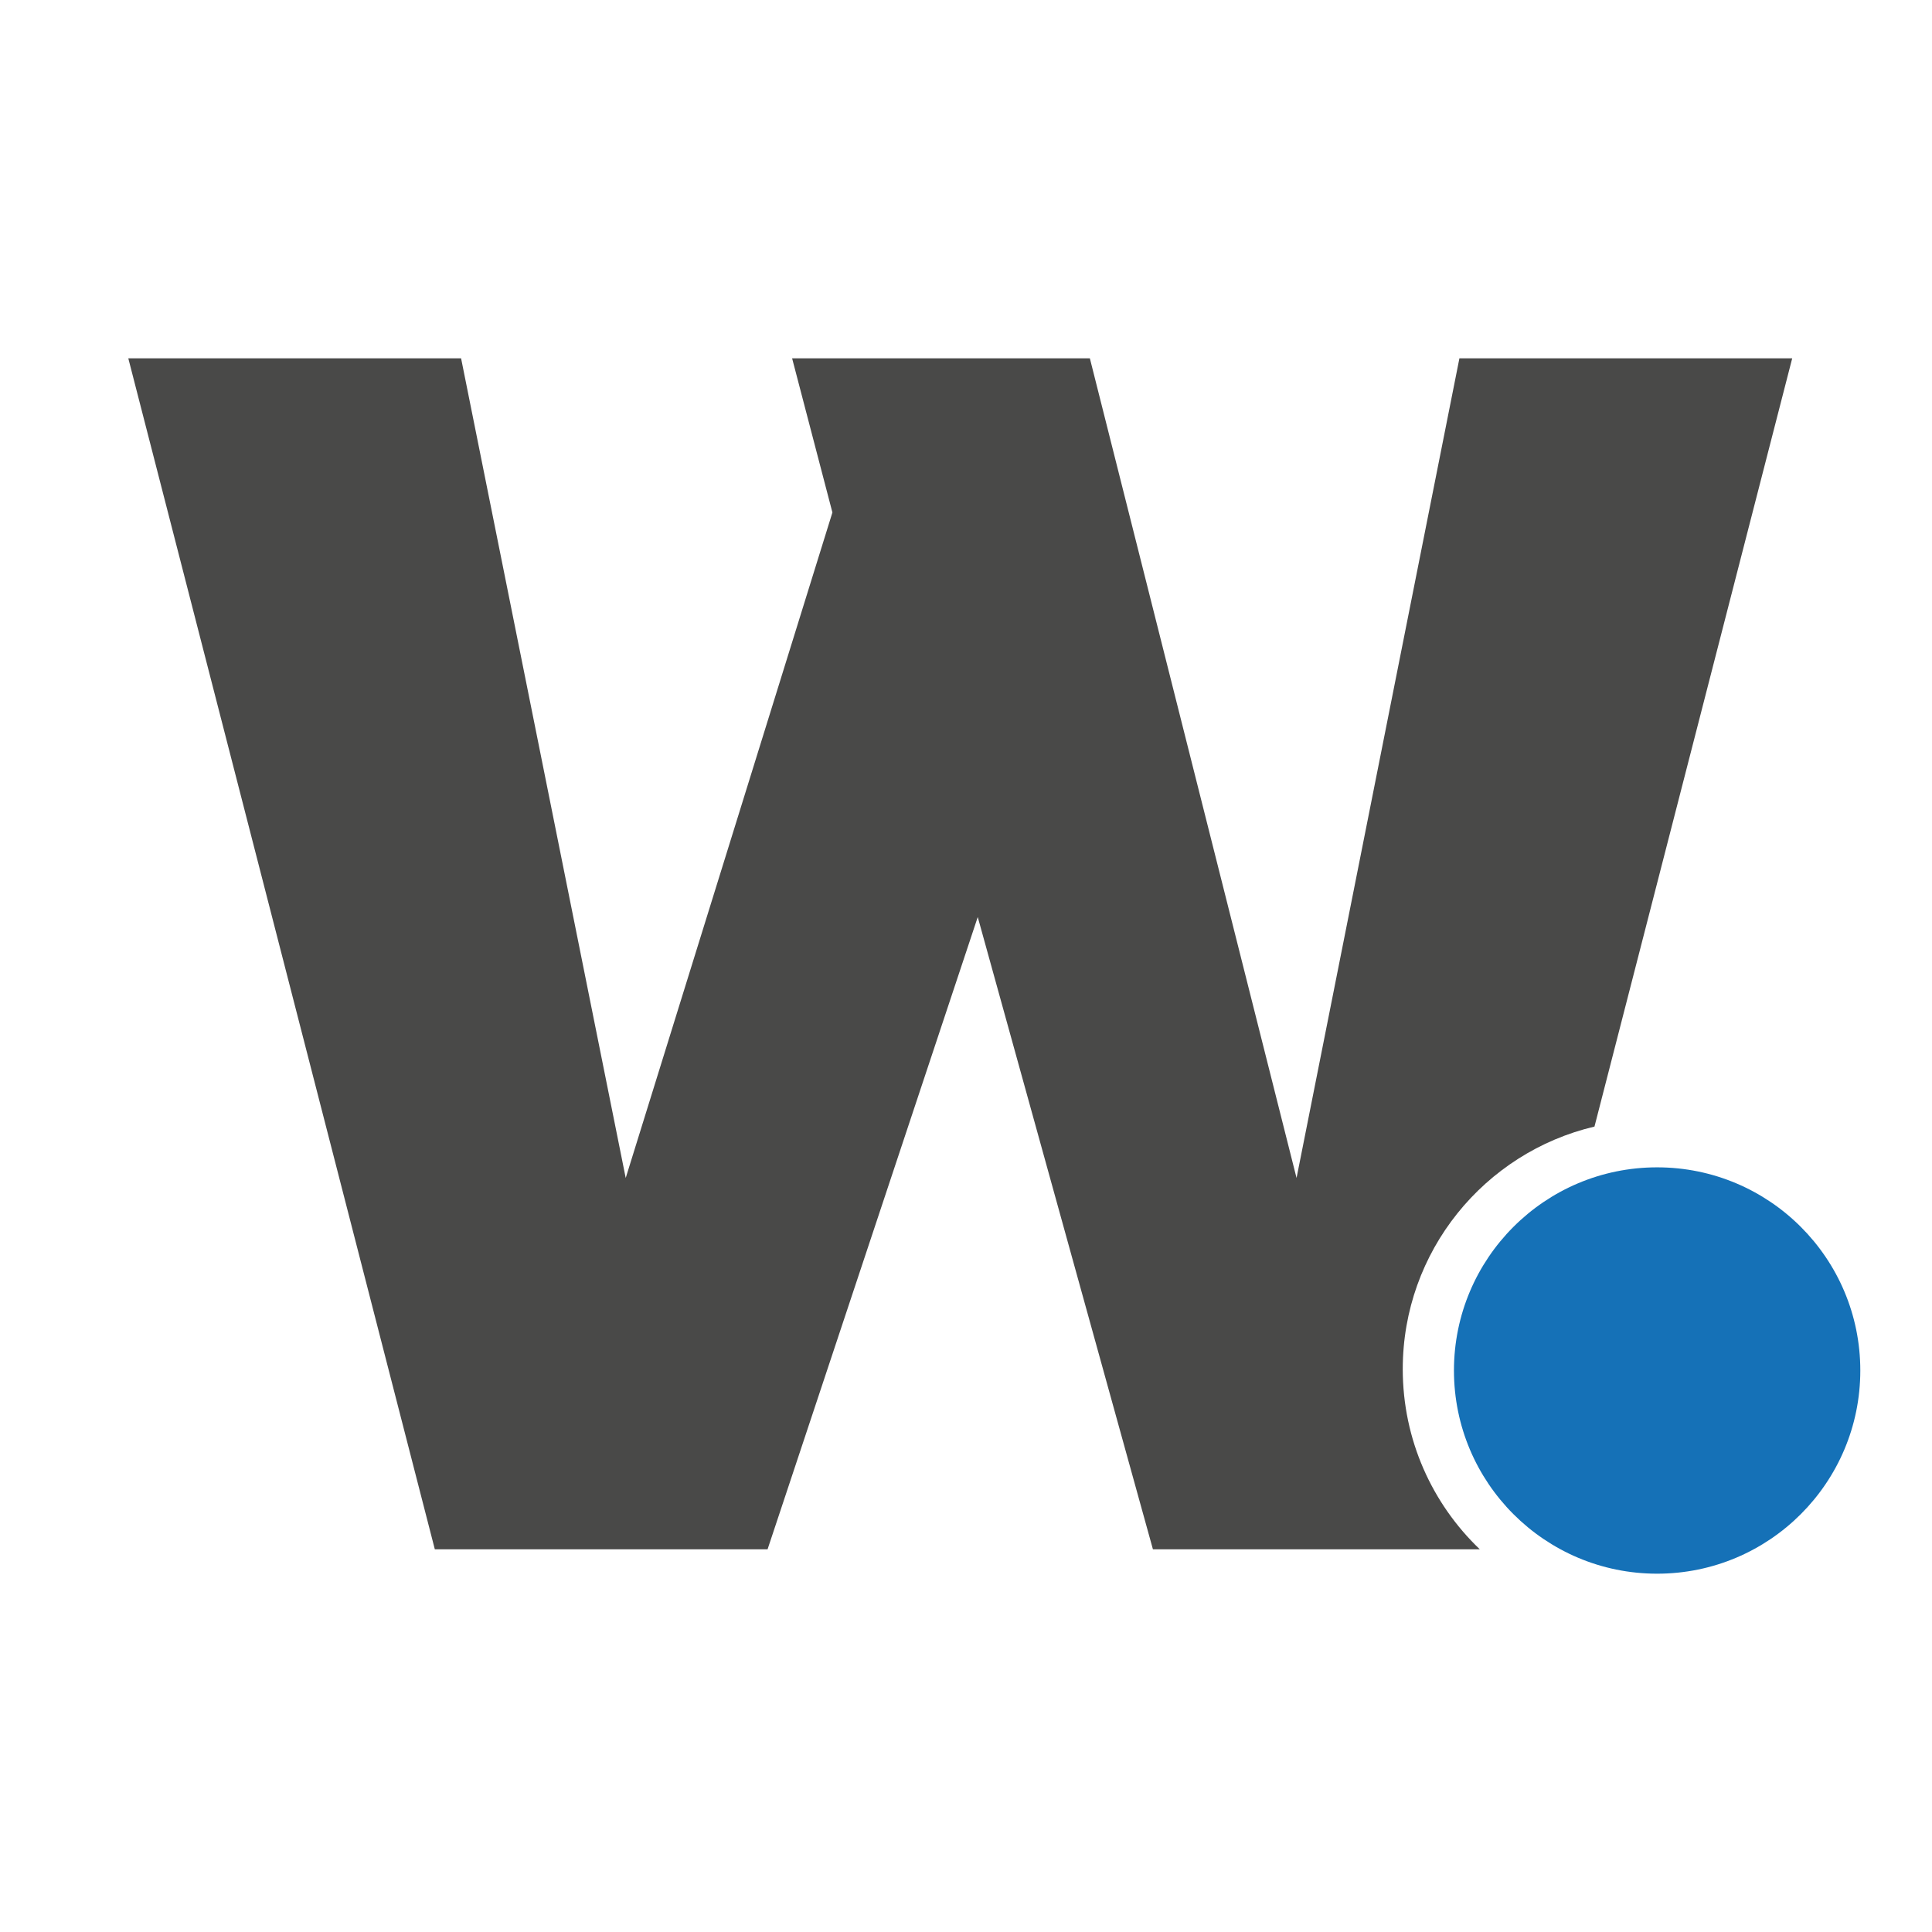
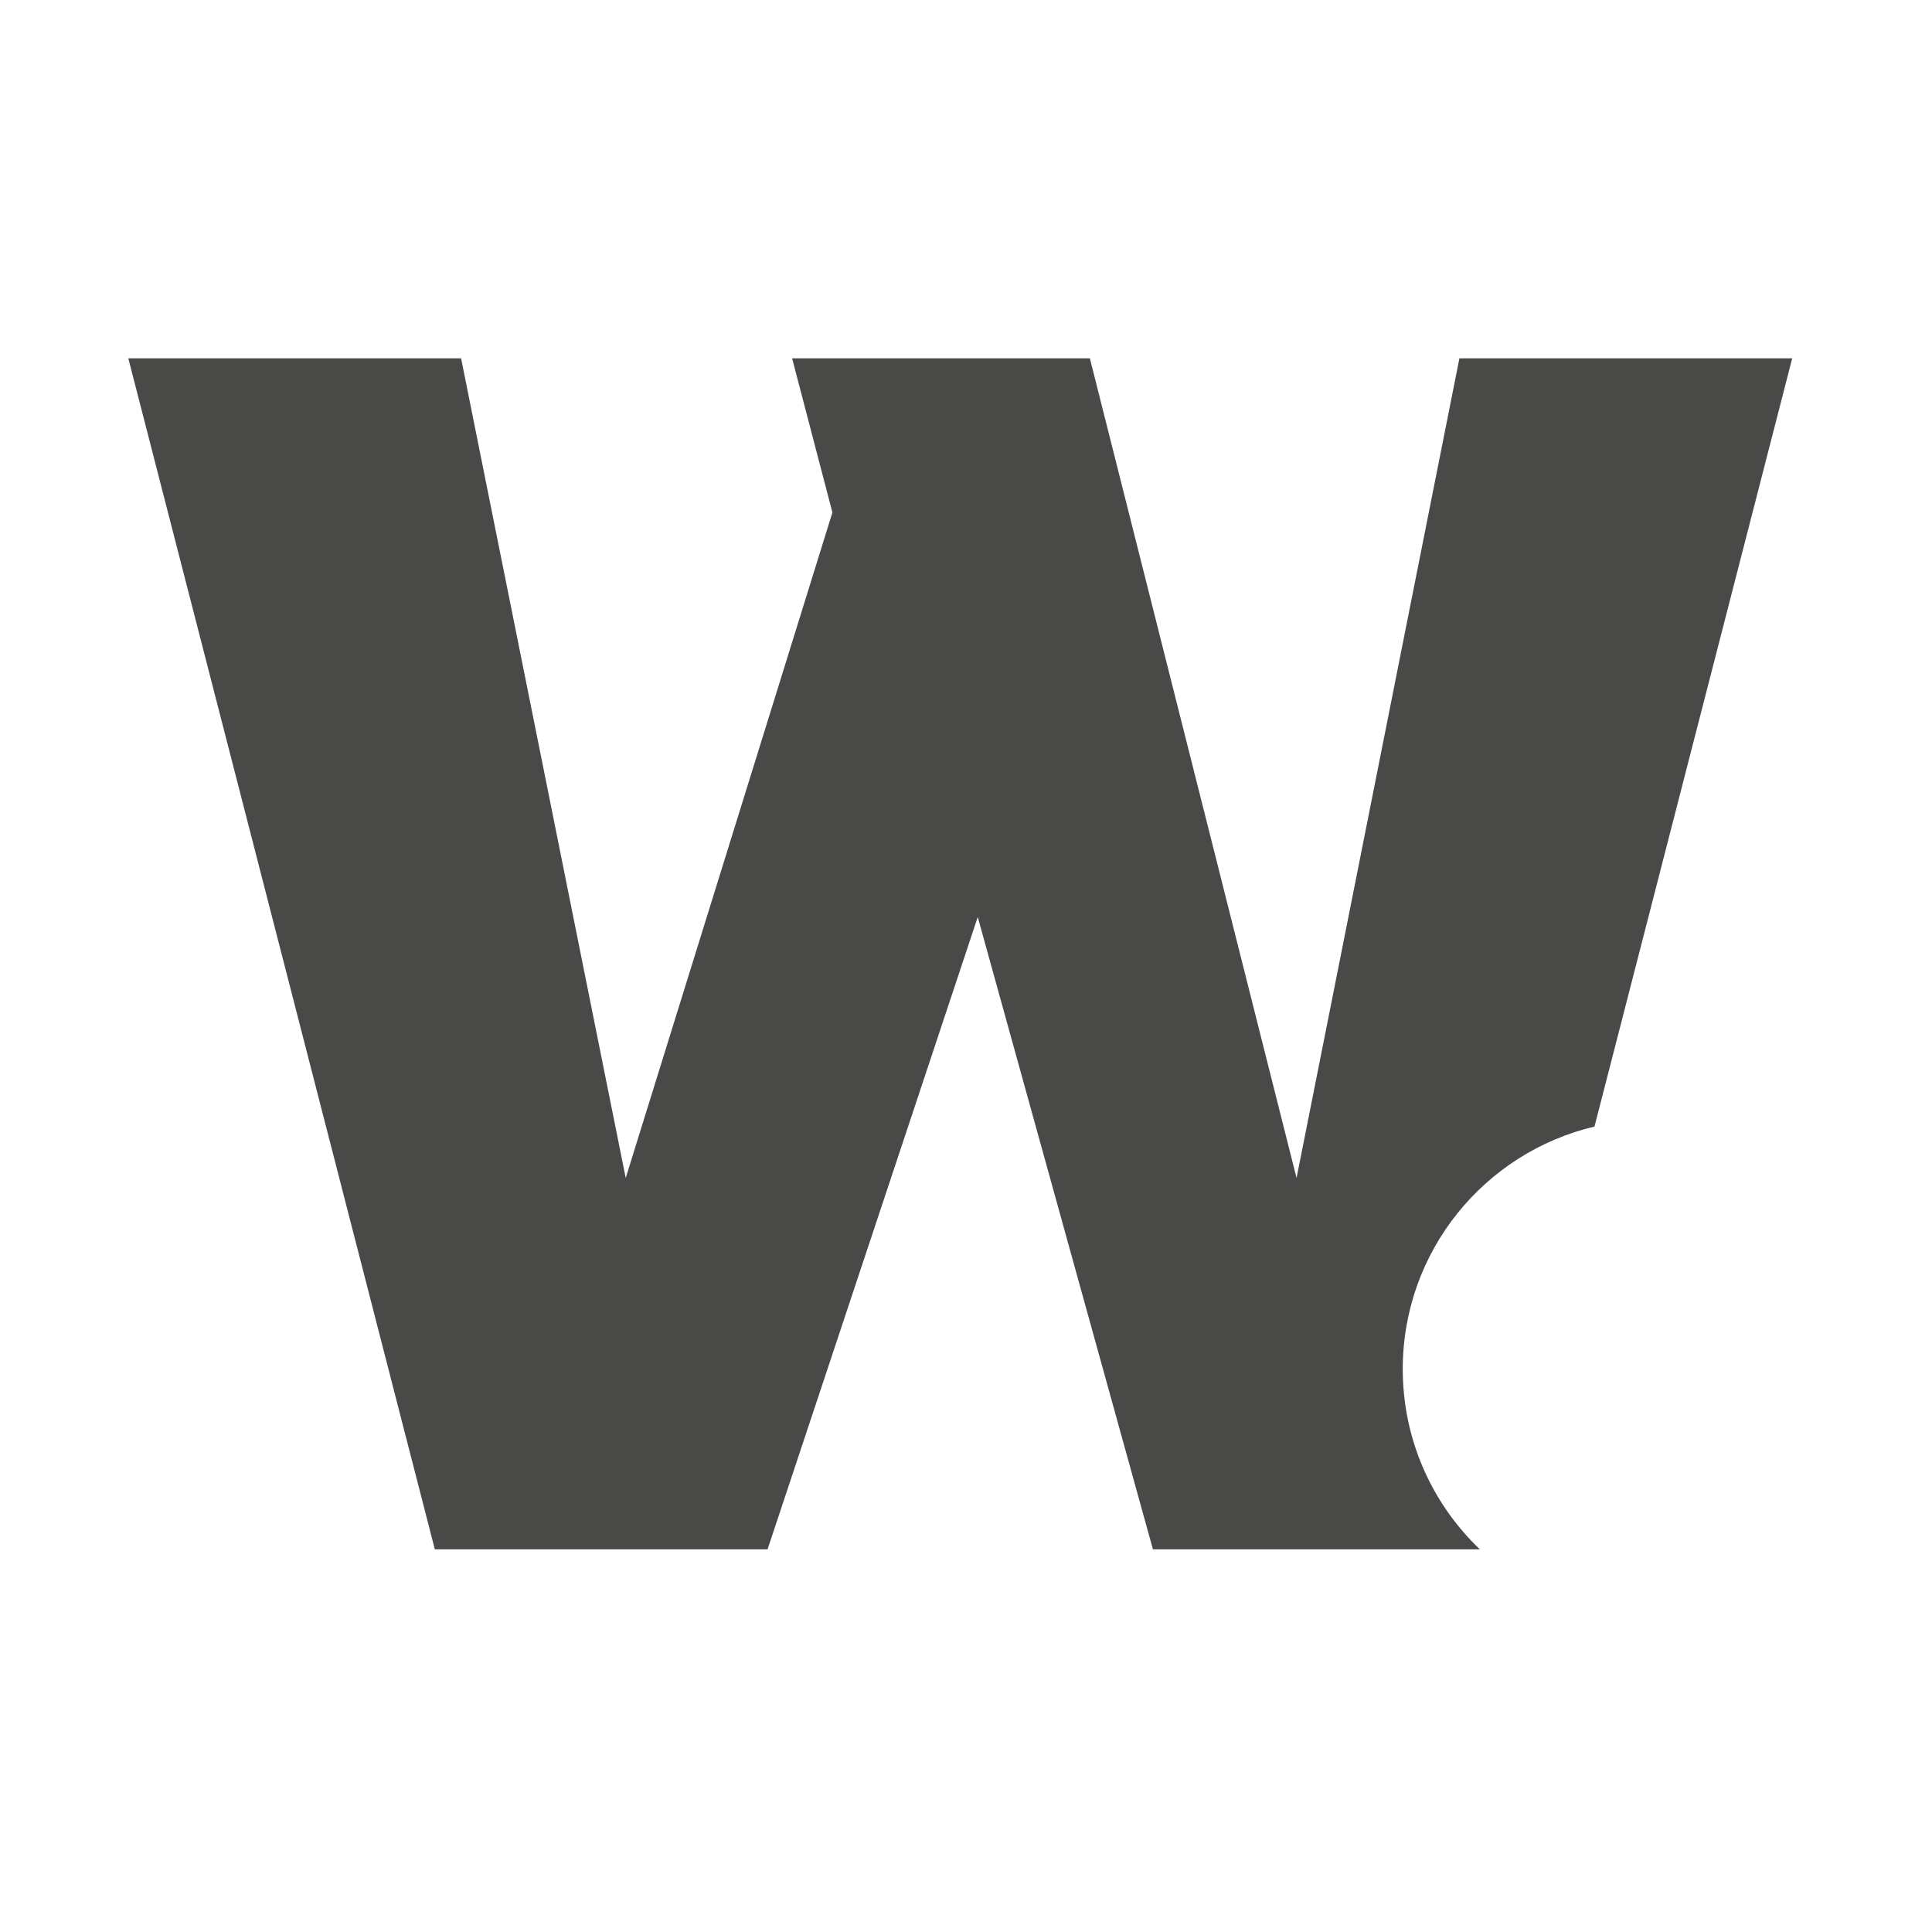
<svg xmlns="http://www.w3.org/2000/svg" width="512" height="512" viewBox="0 0 512 512" fill="none">
  <style>path.doubleyou{fill:#494948}path.point{fill:#1571B7}@media (prefers-color-scheme:dark){path.doubleyou,path.point{fill:#fff}}</style>
-   <path d="M493 363.196c0 29.745-24.113 53.848-53.848 53.848s-53.838-24.103-53.838-53.848c0-29.735 24.103-53.838 53.838-53.838S493 333.461 493 363.196Z" class="point" />
  <path d="M392.162 410.58h-86.625l-46.423-167.557-55.699 167.557h-88.182L34.001 94.956h88.192l43.628 217.22 54.776-176.365-10.679-40.855h78.907l54.774 217.22 43.162-217.22h88.193l-52.4 203.596c-29.132 6.874-50.81 33.04-50.81 64.268 0 18.786 7.838 35.736 20.418 47.76Z" class="doubleyou" />
</svg>